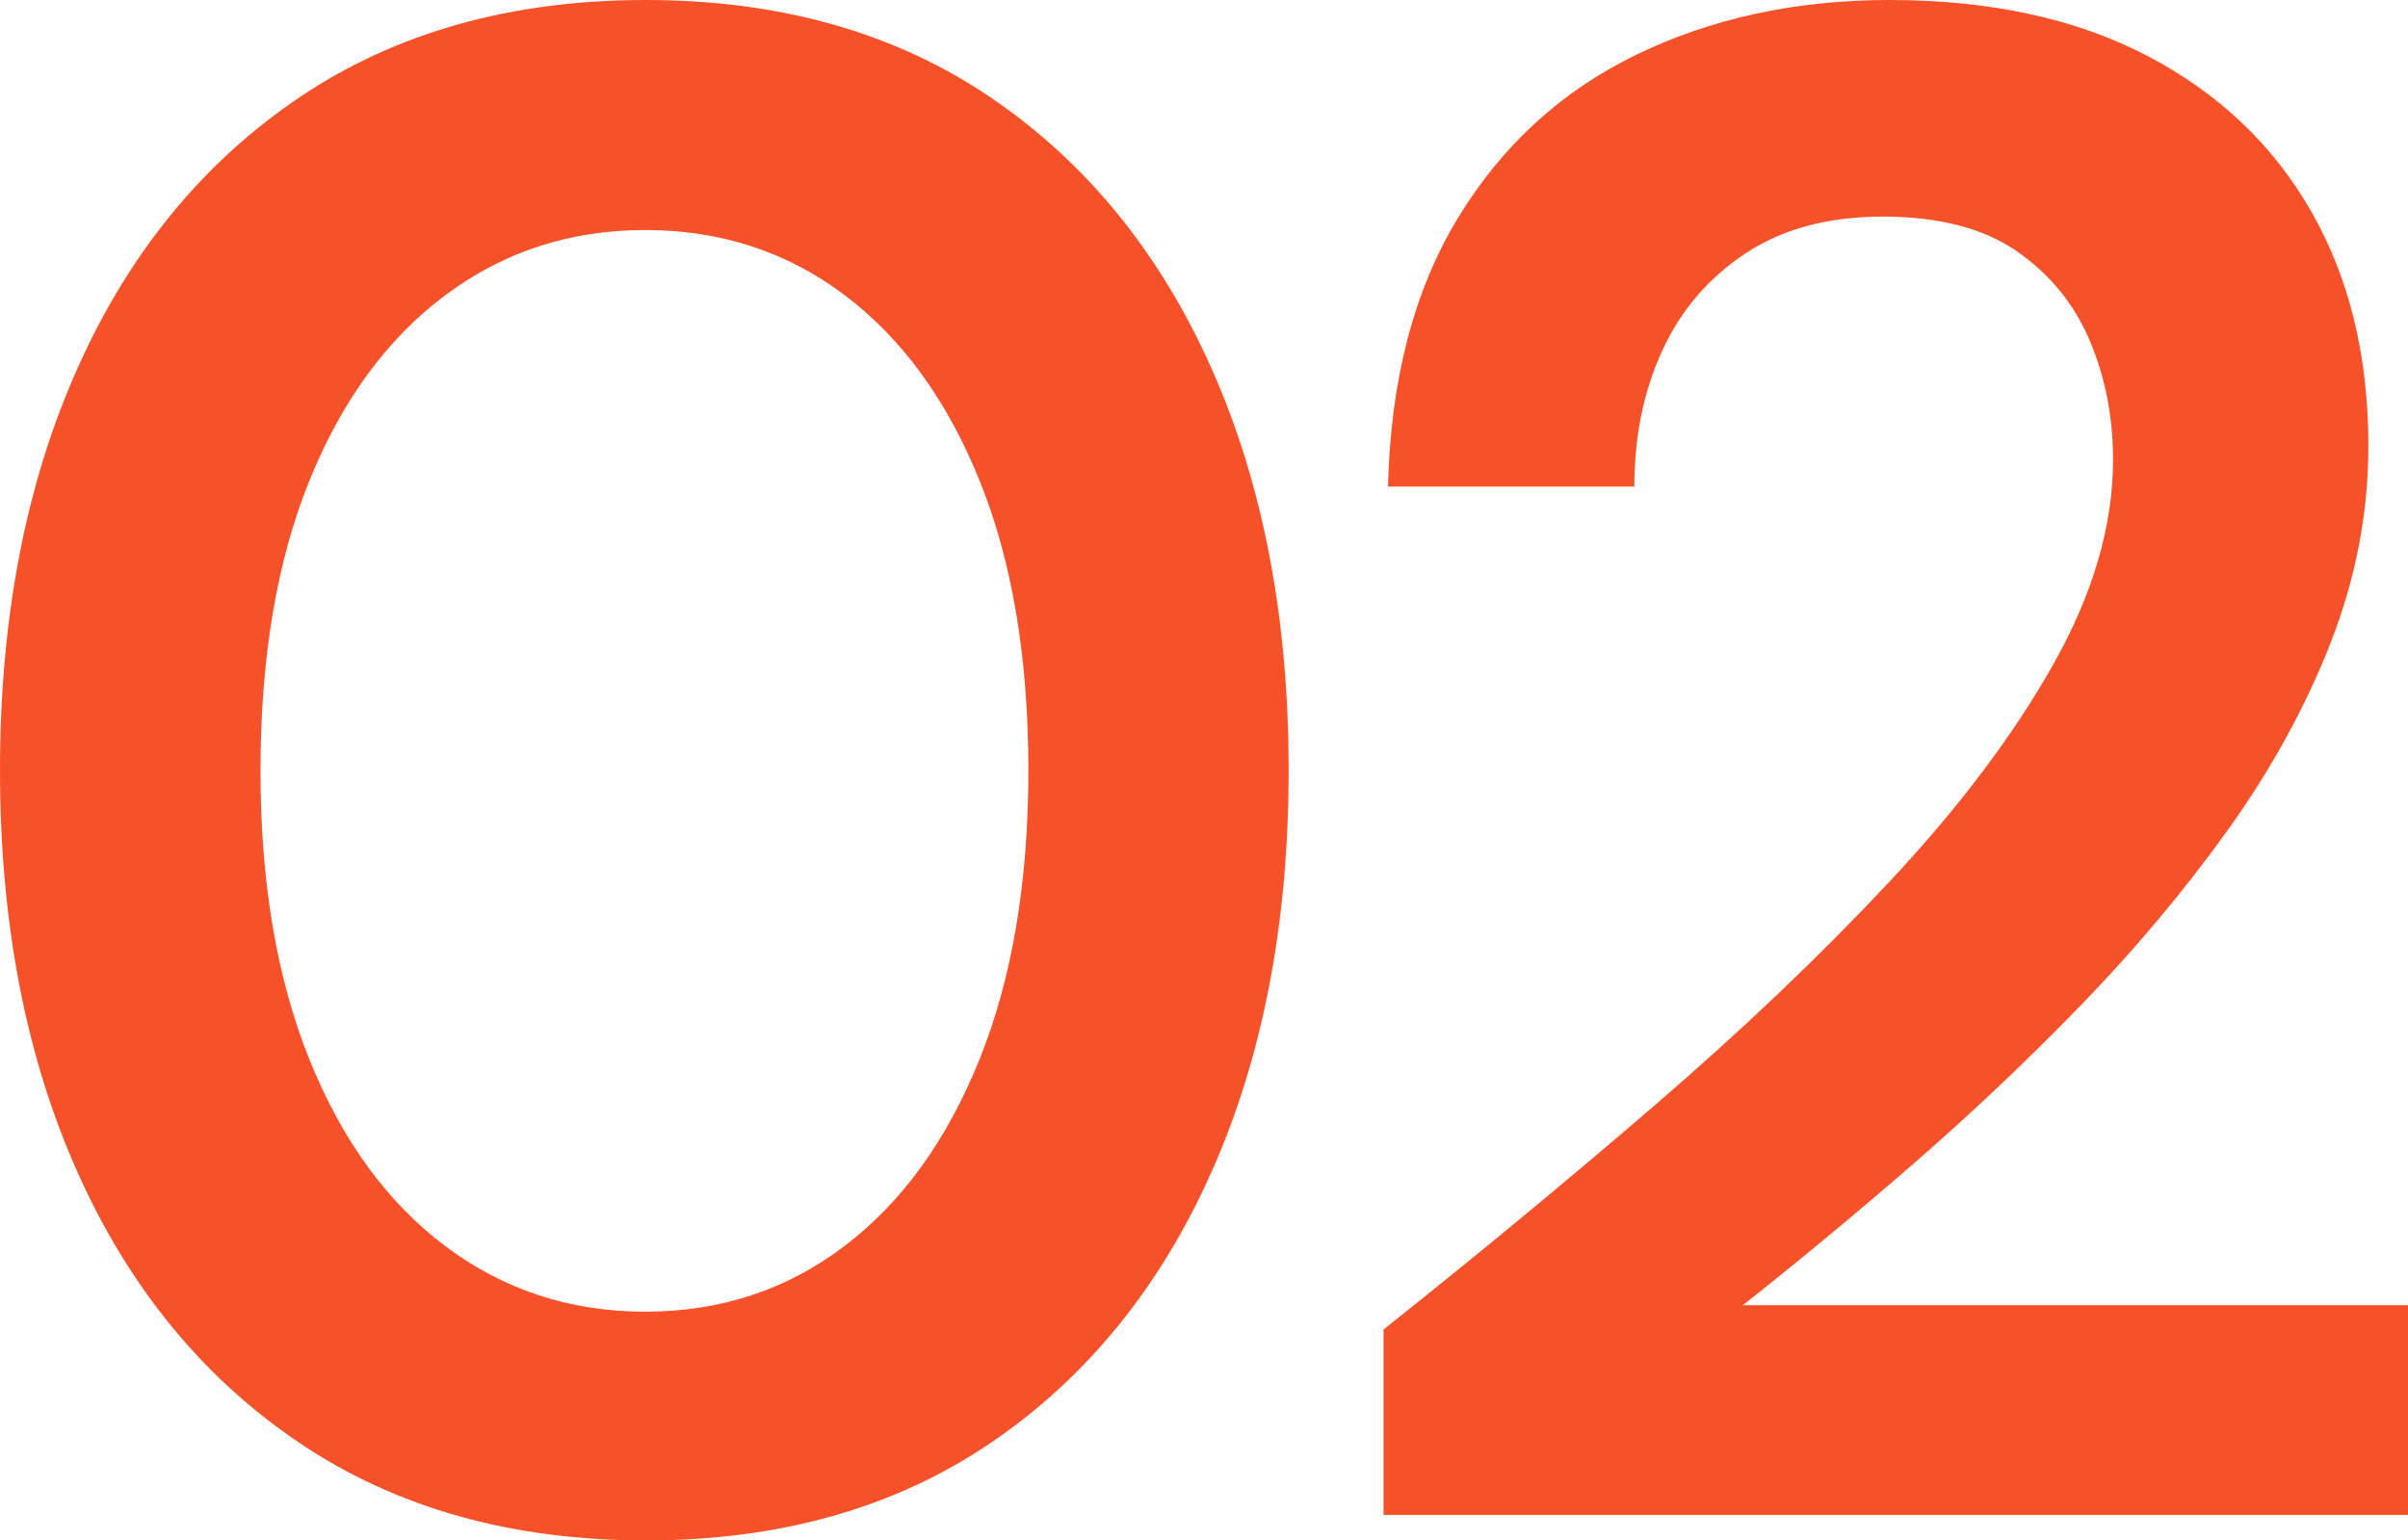
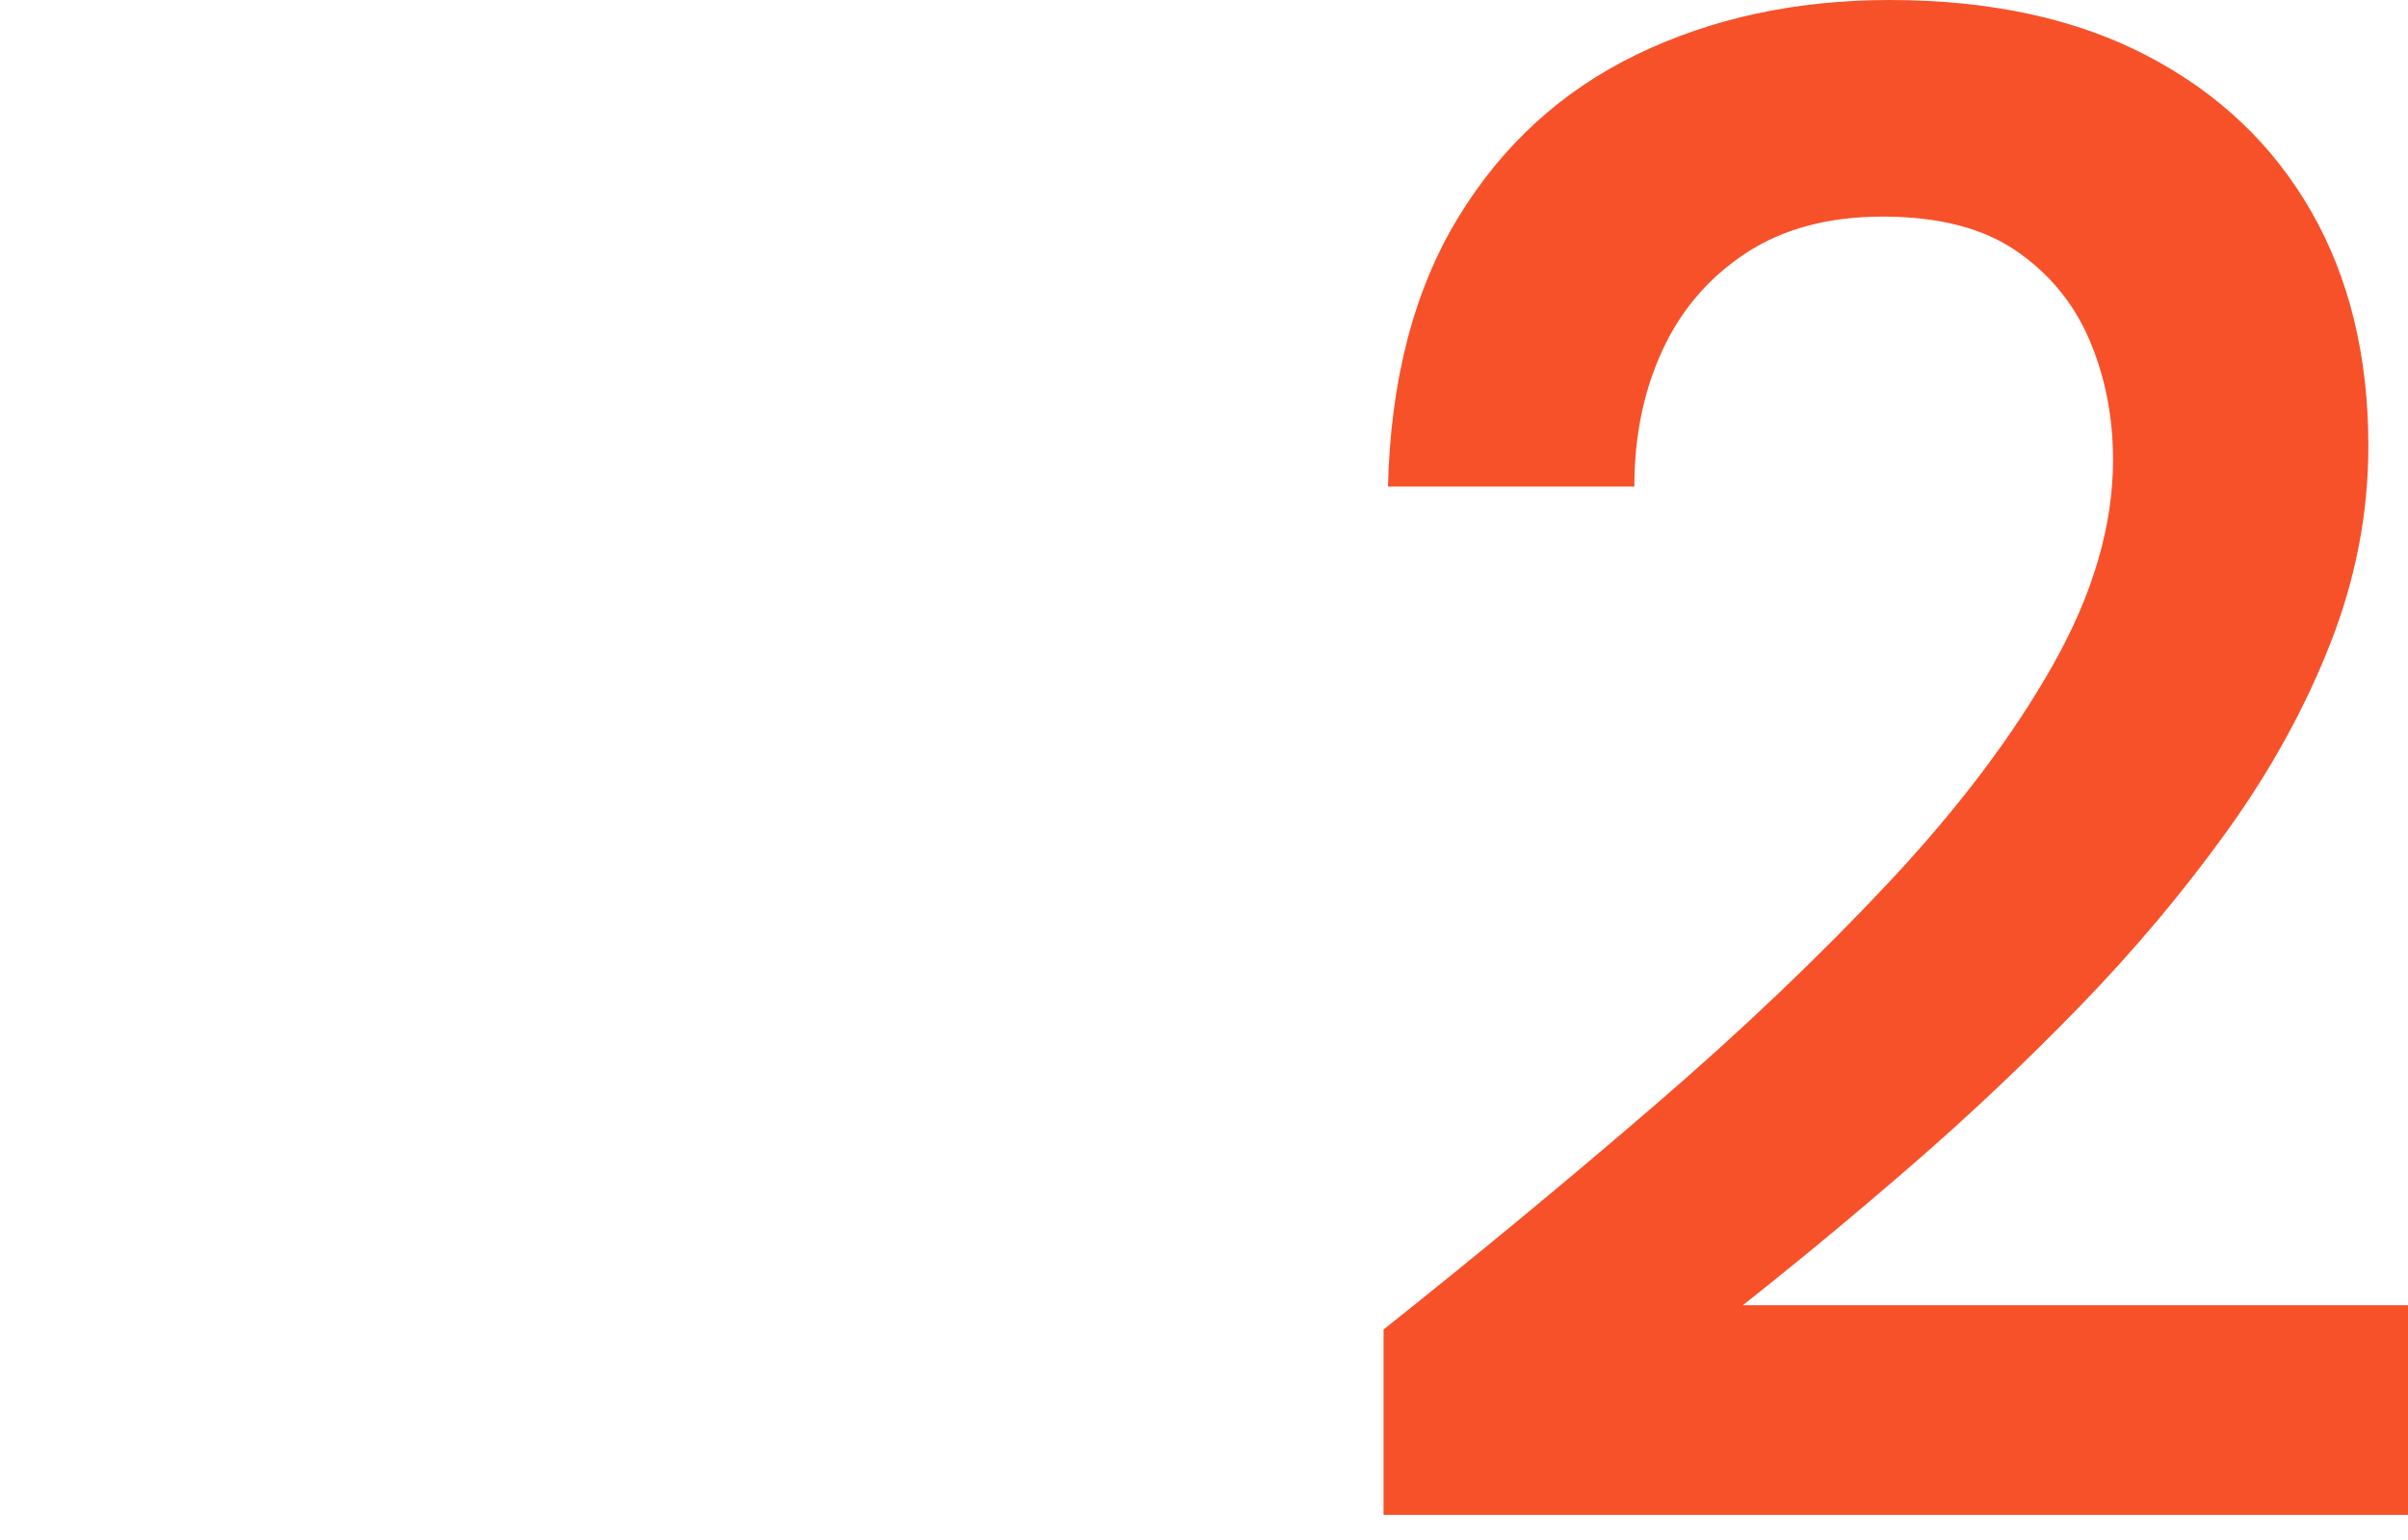
<svg xmlns="http://www.w3.org/2000/svg" version="1.1" viewBox="0 0 50.924 32.58" height="32.58px" width="50.924px">
  <title>02备份@1x</title>
  <g fill-rule="evenodd" fill="none" stroke-width="1" stroke="none" id="页面-1">
    <g fill-rule="nonzero" fill="#F7512A" id="02备份">
-       <path id="形状" d="M13.658,32.58 C10.819,32.58 8.38,31.894 6.341,30.523 C4.303,29.152 2.736,27.244 1.642,24.799 C0.547,22.354 0,19.518 0,16.29 C0,13.062 0.547,10.226 1.642,7.781 C2.736,5.336 4.301,3.428 6.335,2.057 C8.37,0.686 10.809,0 13.653,0 C16.491,0 18.921,0.686 20.944,2.057 C22.967,3.428 24.524,5.336 25.616,7.781 C26.707,10.226 27.252,13.062 27.252,16.29 C27.252,19.518 26.707,22.354 25.615,24.799 C24.523,27.244 22.965,29.152 20.942,30.523 C18.918,31.894 16.49,32.58 13.658,32.58 Z M13.643,27.742 C15.234,27.742 16.638,27.28 17.855,26.357 C19.073,25.433 20.026,24.116 20.715,22.404 C21.404,20.693 21.748,18.655 21.748,16.29 C21.748,13.908 21.404,11.866 20.715,10.163 C20.026,8.46 19.073,7.151 17.855,6.237 C16.638,5.322 15.234,4.865 13.643,4.865 C12.056,4.865 10.648,5.324 9.419,6.242 C8.189,7.161 7.23,8.469 6.542,10.169 C5.853,11.868 5.509,13.914 5.509,16.307 C5.509,18.66 5.853,20.693 6.542,22.404 C7.23,24.116 8.189,25.433 9.419,26.357 C10.648,27.28 12.056,27.742 13.643,27.742 Z" />
      <path id="路径" d="M29.259,32.04 L29.259,28.119 C31.247,26.538 33.162,24.955 35.003,23.369 C36.845,21.783 38.497,20.208 39.962,18.643 C41.426,17.079 42.579,15.548 43.422,14.052 C44.265,12.556 44.686,11.114 44.686,9.726 C44.686,8.815 44.52,7.971 44.189,7.193 C43.857,6.416 43.339,5.786 42.636,5.304 C41.932,4.822 40.992,4.581 39.815,4.581 C38.668,4.581 37.704,4.839 36.921,5.354 C36.138,5.87 35.549,6.556 35.155,7.412 C34.76,8.268 34.563,9.227 34.563,10.291 L29.353,10.291 C29.408,8.035 29.902,6.139 30.835,4.605 C31.769,3.07 33.029,1.919 34.617,1.151 C36.205,0.384 37.985,0 39.958,0 C42.084,0 43.9,0.393 45.405,1.178 C46.911,1.964 48.068,3.06 48.875,4.468 C49.682,5.875 50.086,7.53 50.086,9.434 C50.086,10.848 49.819,12.237 49.285,13.601 C48.751,14.965 48.022,16.289 47.1,17.573 C46.177,18.856 45.142,20.09 43.993,21.274 C42.844,22.458 41.654,23.583 40.424,24.649 C39.193,25.715 38.004,26.7 36.857,27.605 L50.924,27.605 L50.924,32.04 L29.259,32.04 Z" />
    </g>
  </g>
</svg>